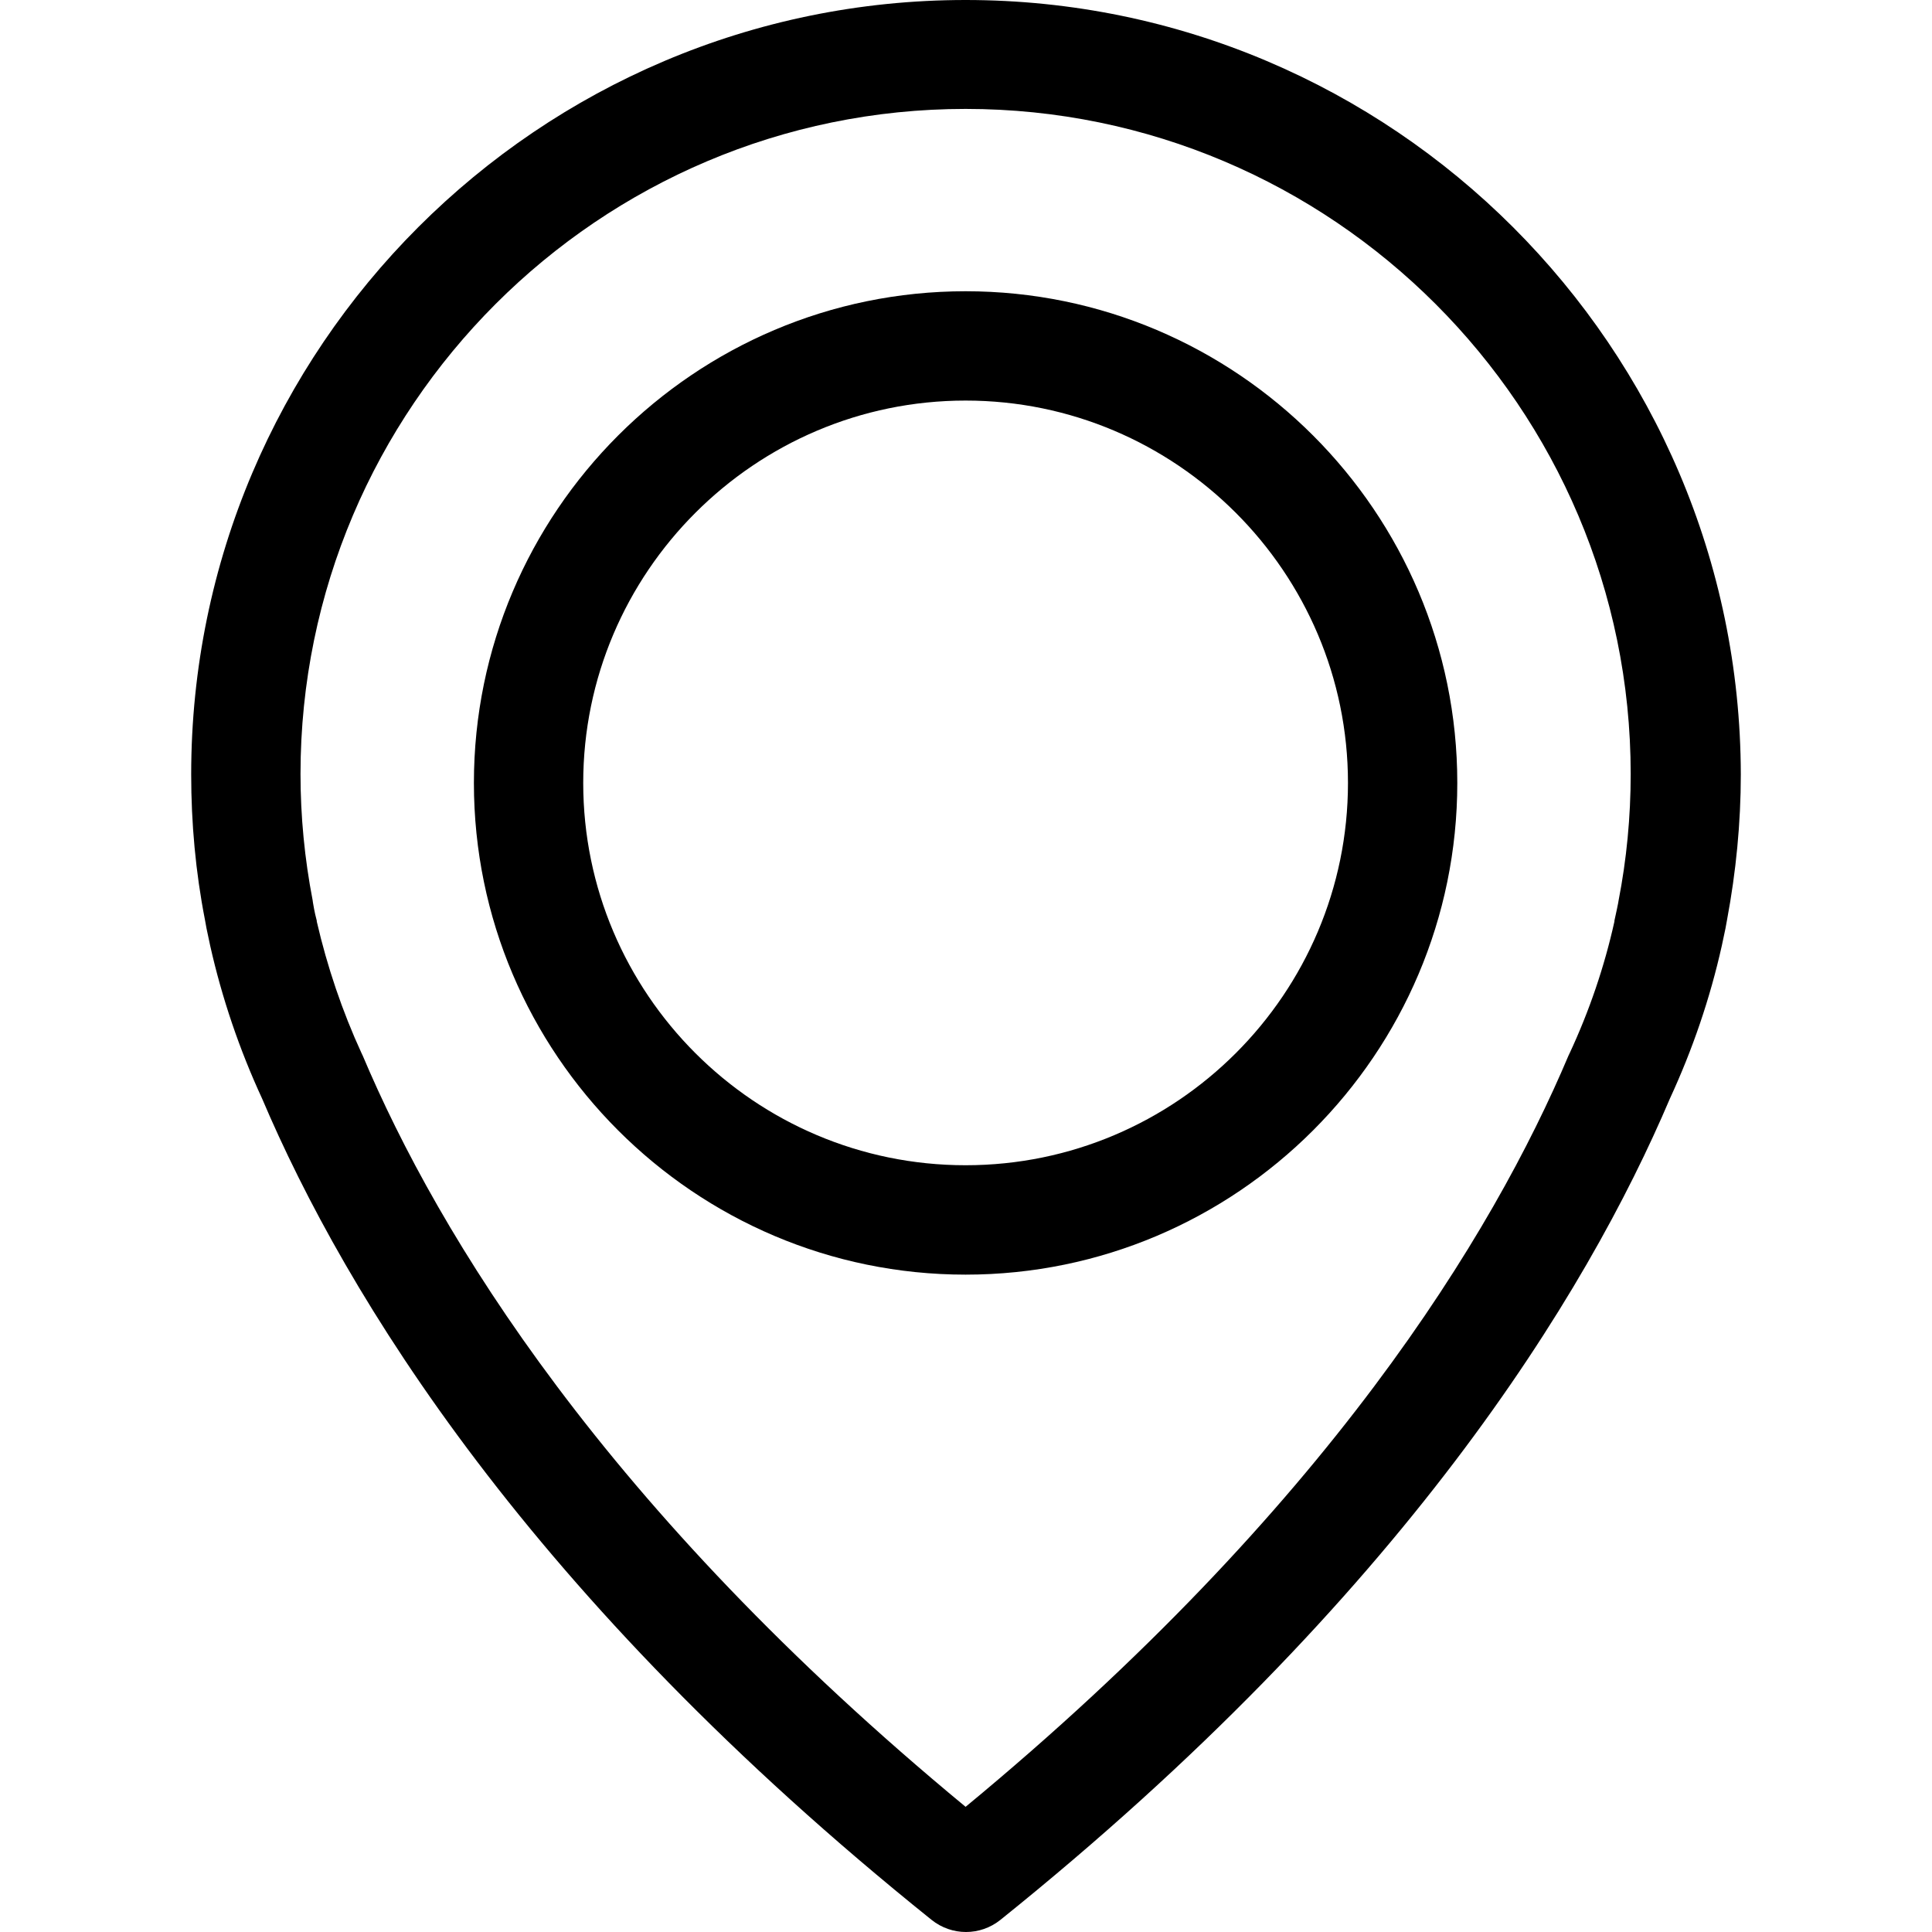
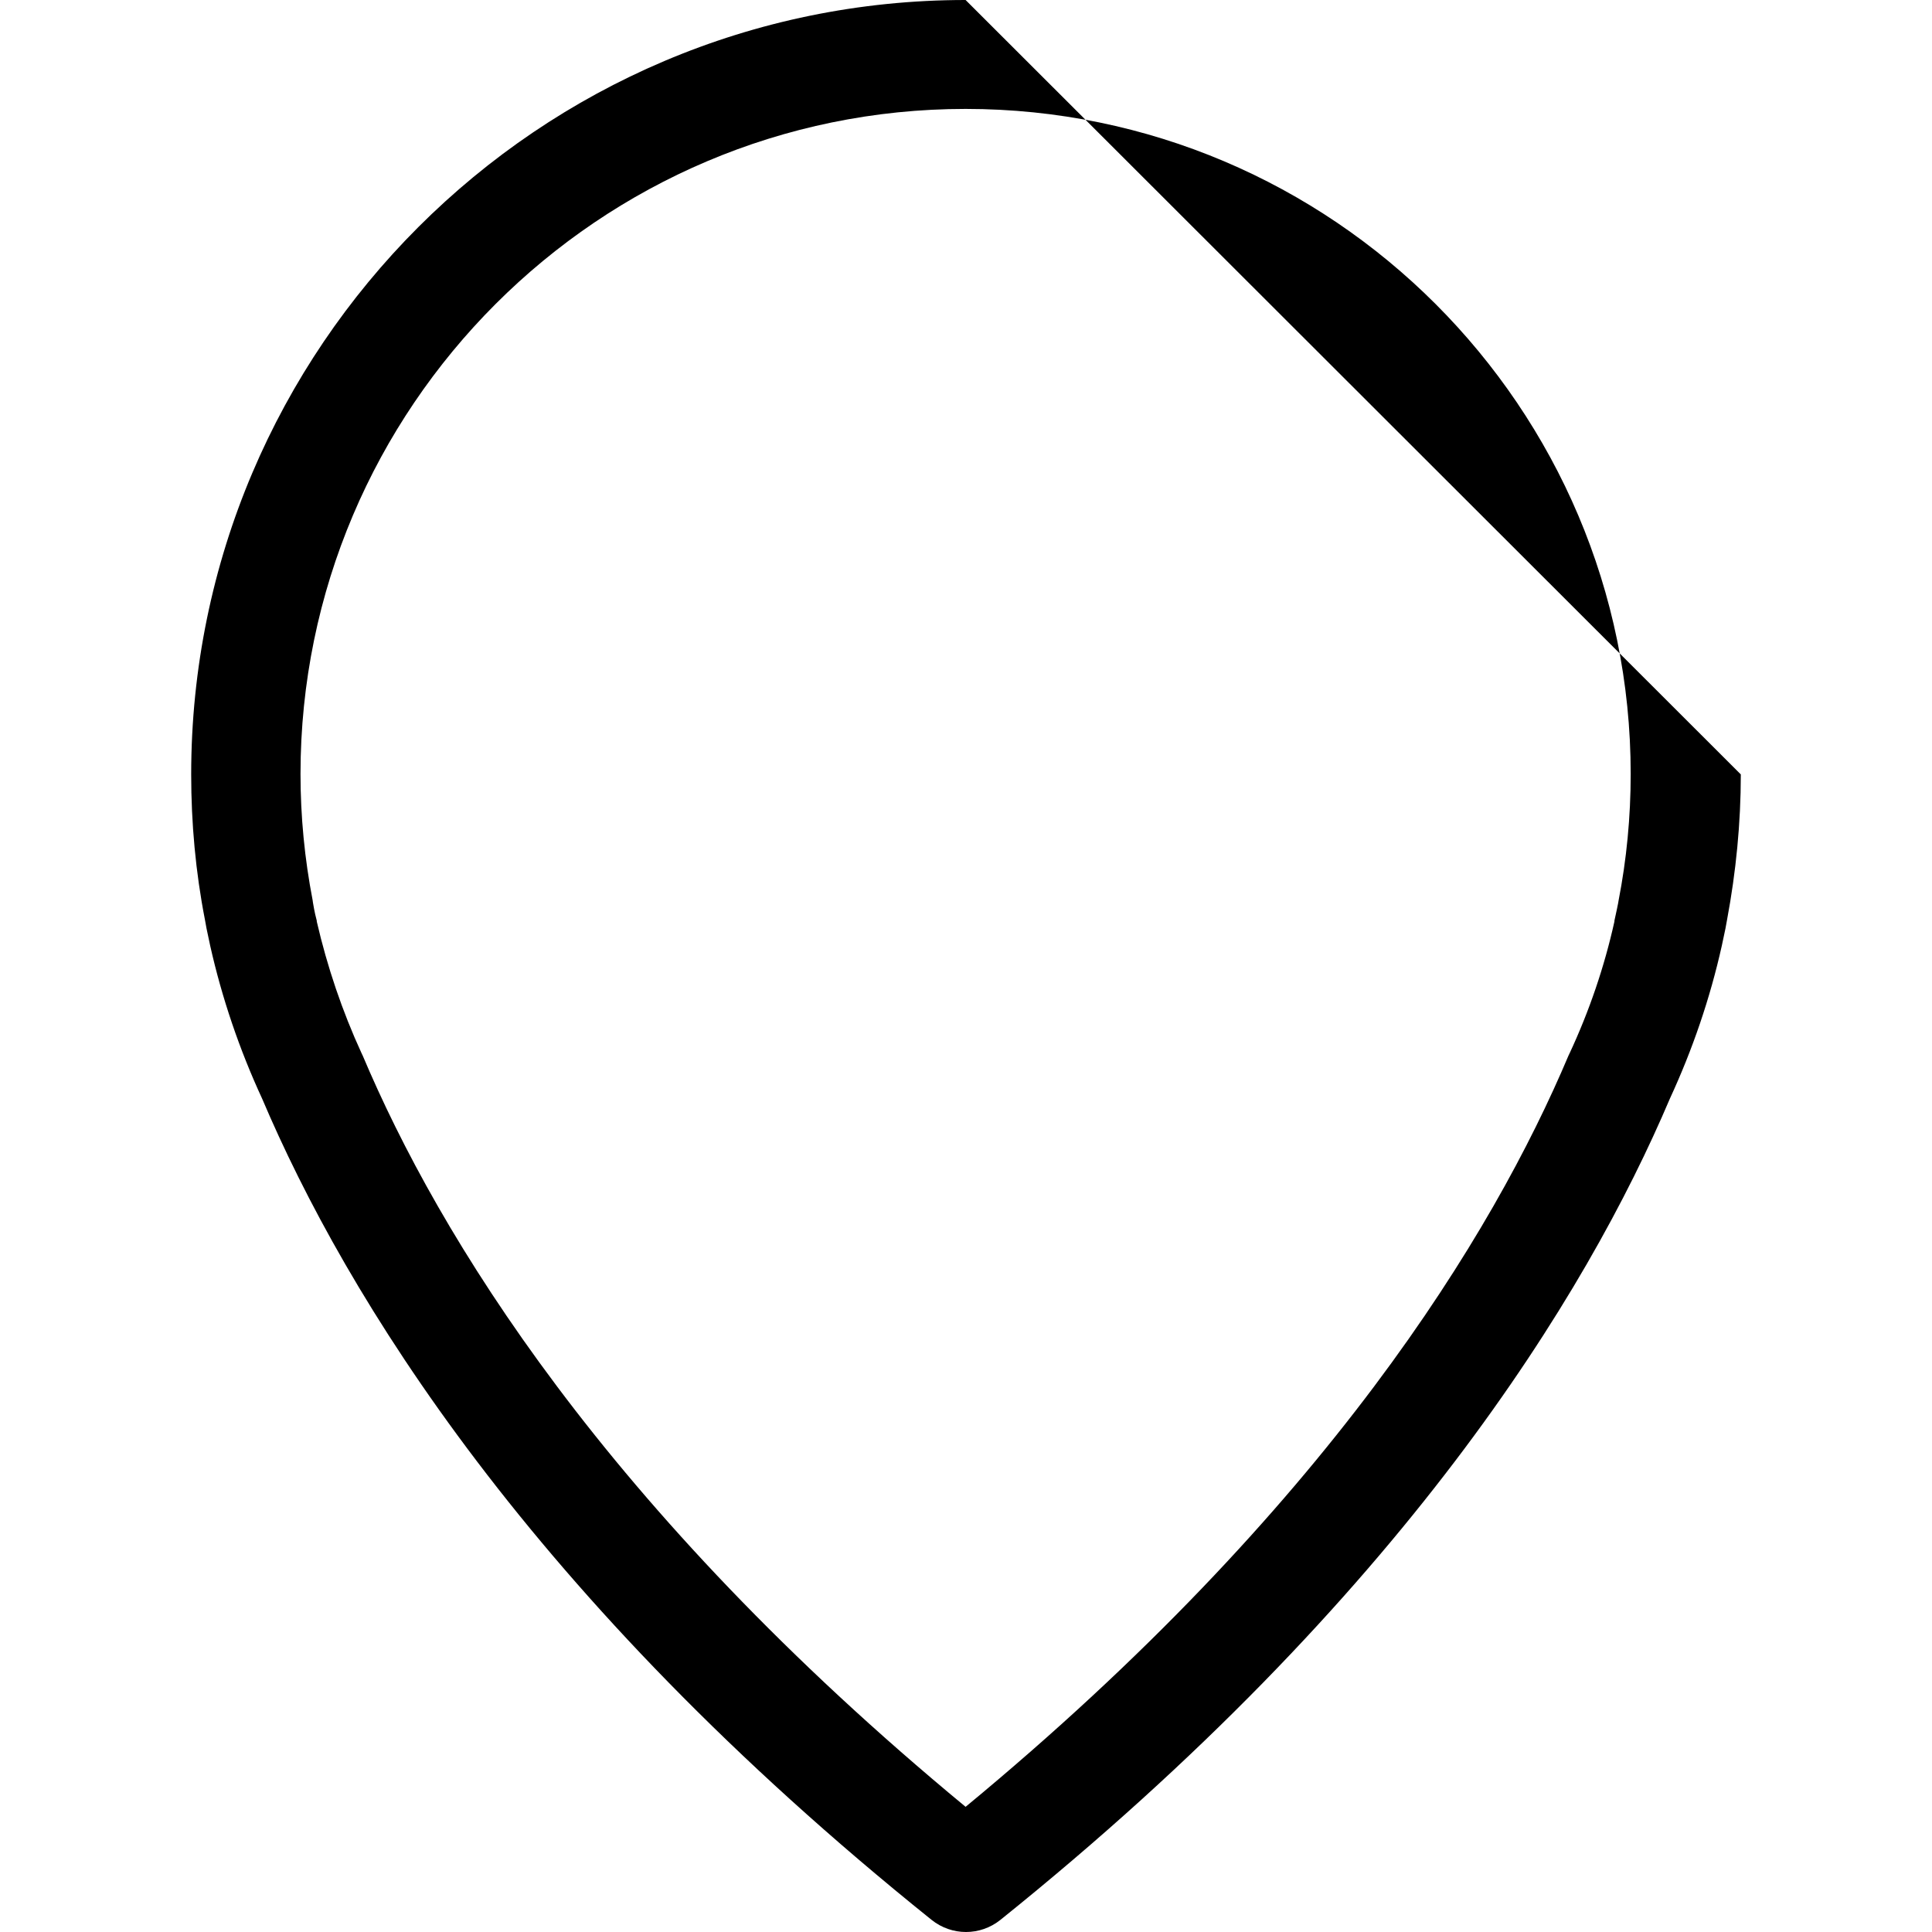
<svg xmlns="http://www.w3.org/2000/svg" width="24" height="24" viewBox="0 0 24 24" fill="none">
-   <path d="M11.995 0C6.692 0 2.375 4.317 2.375 9.62C2.375 10.224 2.43 10.833 2.546 11.426C2.551 11.462 2.571 11.567 2.611 11.748C2.757 12.398 2.974 13.037 3.255 13.645C4.292 16.085 6.571 19.834 11.572 23.849C11.698 23.95 11.849 24 12 24C12.151 24 12.302 23.95 12.428 23.849C17.424 19.834 19.708 16.085 20.745 13.645C21.026 13.037 21.243 12.402 21.389 11.748C21.429 11.567 21.449 11.462 21.454 11.426C21.565 10.833 21.625 10.224 21.625 9.62C21.615 4.317 17.298 0 11.995 0ZM20.106 11.19C20.106 11.2 20.101 11.21 20.101 11.22C20.096 11.245 20.081 11.321 20.055 11.437C20.055 11.441 20.055 11.441 20.055 11.447C19.93 12.01 19.743 12.559 19.497 13.087C19.492 13.092 19.492 13.102 19.487 13.107C18.546 15.336 16.483 18.737 11.995 22.445C7.507 18.737 5.444 15.336 4.503 13.107C4.498 13.102 4.498 13.092 4.493 13.087C4.252 12.563 4.065 12.01 3.935 11.447C3.935 11.441 3.935 11.441 3.935 11.437C3.904 11.321 3.894 11.245 3.889 11.22C3.889 11.21 3.884 11.2 3.884 11.185C3.784 10.667 3.733 10.143 3.733 9.615C3.733 5.062 7.441 1.353 11.995 1.353C16.548 1.353 20.257 5.062 20.257 9.615C20.257 10.148 20.206 10.677 20.106 11.19Z" fill="black" />
-   <path d="M11.995 3.618C8.629 3.618 5.887 6.36 5.887 9.726C5.887 13.092 8.629 15.834 11.995 15.834C15.361 15.834 18.103 13.092 18.103 9.726C18.103 6.36 15.361 3.618 11.995 3.618ZM11.995 14.475C9.374 14.475 7.245 12.342 7.245 9.726C7.245 7.109 9.379 4.976 11.995 4.976C14.611 4.976 16.745 7.109 16.745 9.726C16.745 12.342 14.616 14.475 11.995 14.475Z" fill="black" />
+   <path d="M11.995 0C6.692 0 2.375 4.317 2.375 9.62C2.375 10.224 2.43 10.833 2.546 11.426C2.551 11.462 2.571 11.567 2.611 11.748C2.757 12.398 2.974 13.037 3.255 13.645C4.292 16.085 6.571 19.834 11.572 23.849C11.698 23.95 11.849 24 12 24C12.151 24 12.302 23.95 12.428 23.849C17.424 19.834 19.708 16.085 20.745 13.645C21.026 13.037 21.243 12.402 21.389 11.748C21.429 11.567 21.449 11.462 21.454 11.426C21.565 10.833 21.625 10.224 21.625 9.62ZM20.106 11.19C20.106 11.2 20.101 11.21 20.101 11.22C20.096 11.245 20.081 11.321 20.055 11.437C20.055 11.441 20.055 11.441 20.055 11.447C19.93 12.01 19.743 12.559 19.497 13.087C19.492 13.092 19.492 13.102 19.487 13.107C18.546 15.336 16.483 18.737 11.995 22.445C7.507 18.737 5.444 15.336 4.503 13.107C4.498 13.102 4.498 13.092 4.493 13.087C4.252 12.563 4.065 12.01 3.935 11.447C3.935 11.441 3.935 11.441 3.935 11.437C3.904 11.321 3.894 11.245 3.889 11.22C3.889 11.21 3.884 11.2 3.884 11.185C3.784 10.667 3.733 10.143 3.733 9.615C3.733 5.062 7.441 1.353 11.995 1.353C16.548 1.353 20.257 5.062 20.257 9.615C20.257 10.148 20.206 10.677 20.106 11.19Z" fill="black" />
</svg>